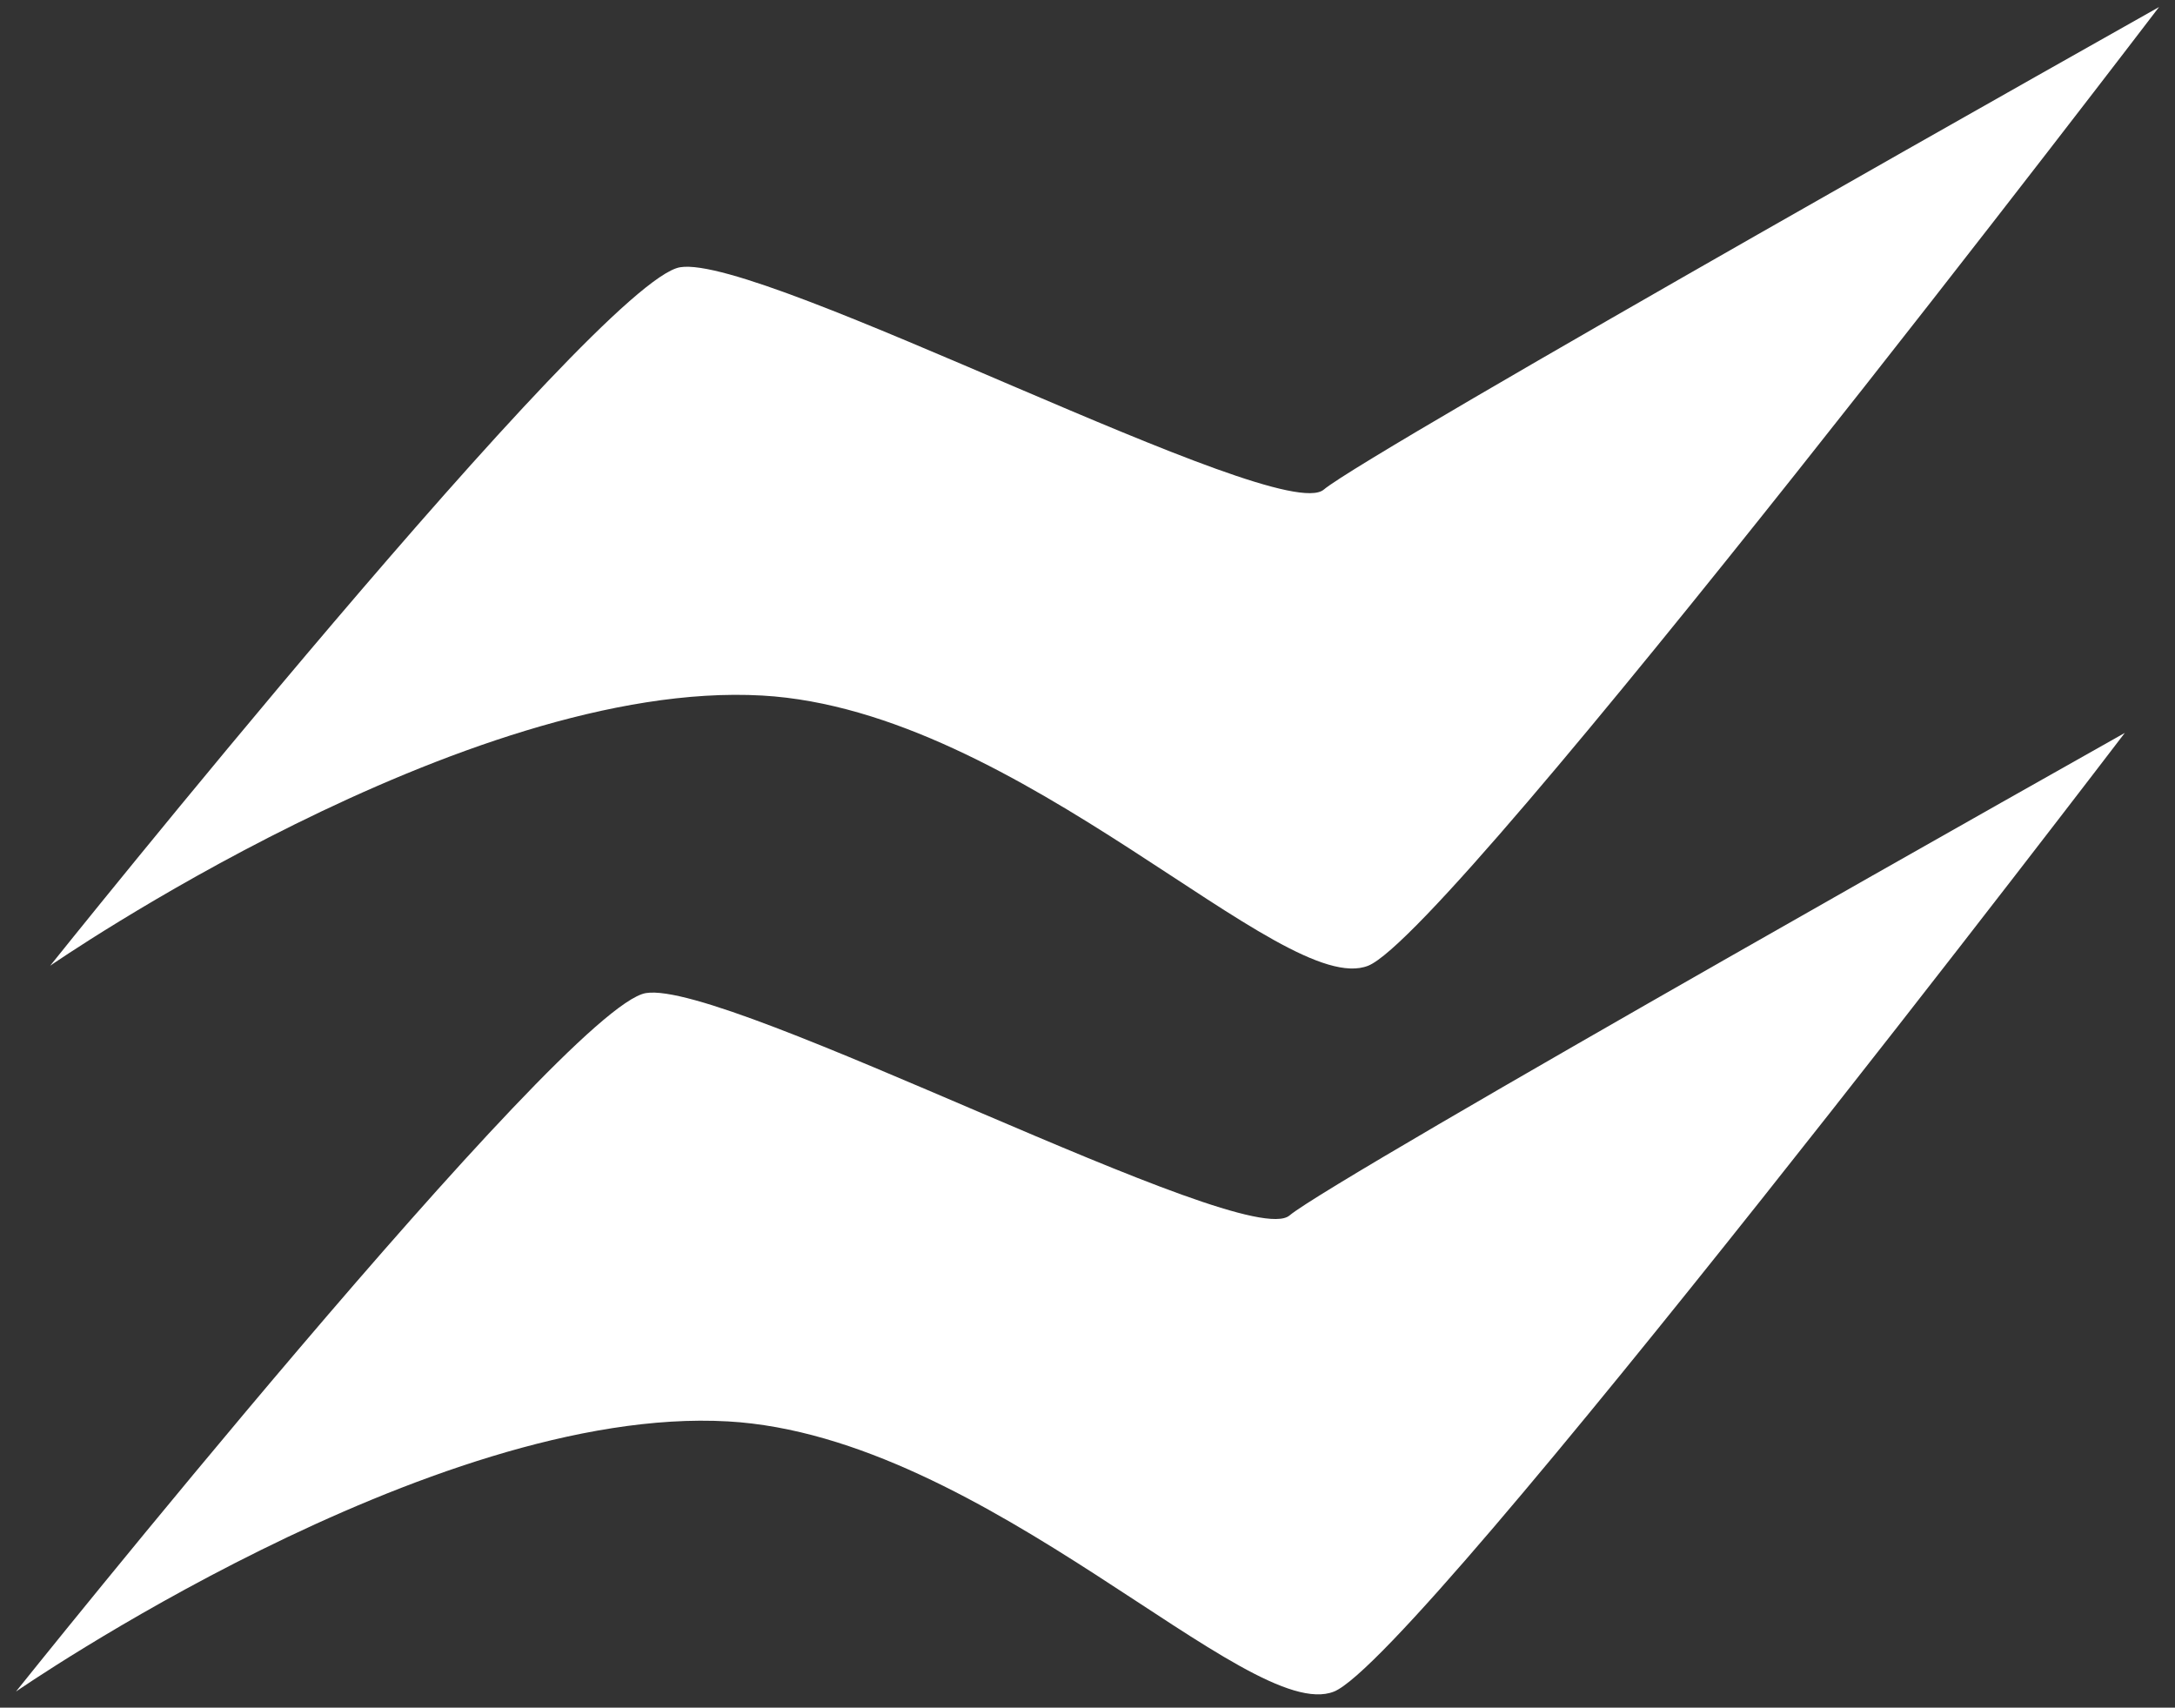
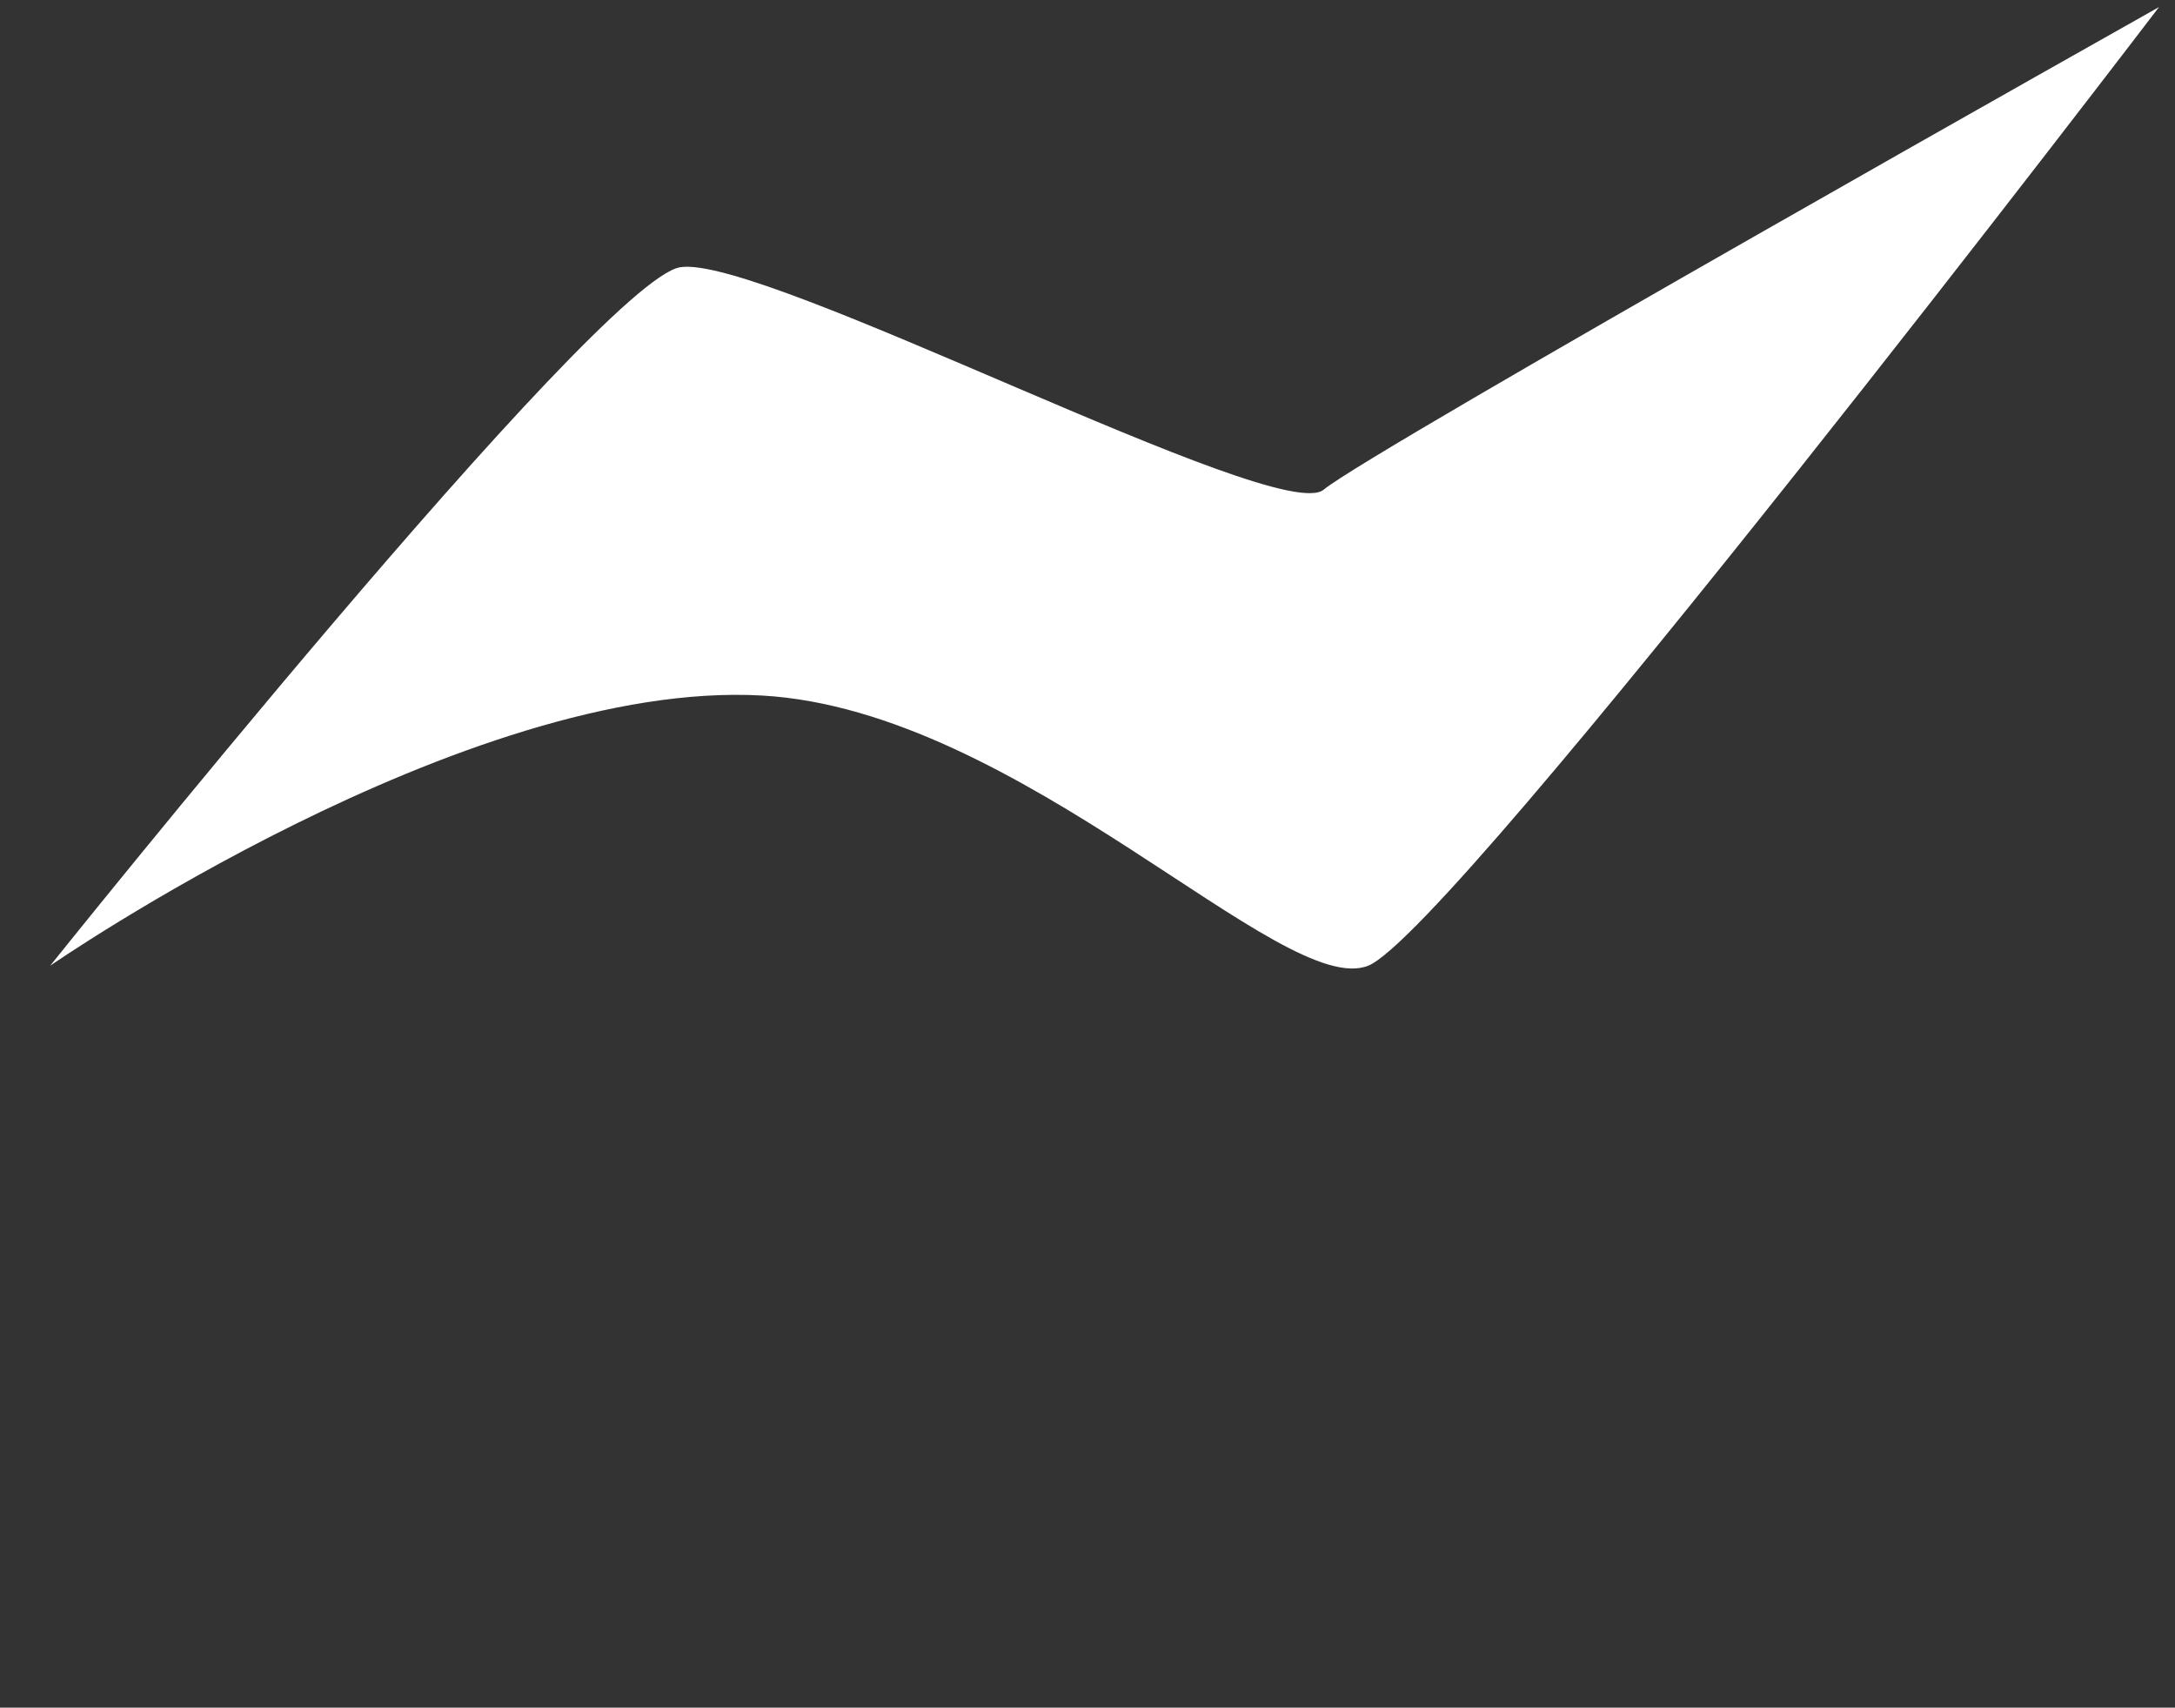
<svg xmlns="http://www.w3.org/2000/svg" width="107" height="84" viewBox="0 0 107 84" fill="none">
  <rect x="0" y="0" width="107" height="84" fill="#333333" stroke="none" />
  <path d="M2.469 47.503C2.469 47.503 29.416 13.819 33.458 13.146C37.5 12.472 62.931 25.93 65.121 24.085C67.31 22.24 106.215 0.346 106.215 0.346C106.215 0.346 71.521 45.819 67.31 47.503C63.1 49.187 50.226 34.937 37.5 34.214C22.892 33.384 2.469 47.503 2.469 47.503Z" fill="white" />
-   <path d="M0.785 83.208C0.785 83.208 27.732 49.524 31.774 48.85C35.816 48.177 61.247 61.634 63.437 59.79C65.626 57.945 104.531 36.051 104.531 36.051C104.531 36.051 69.837 81.523 65.626 83.208C61.416 84.892 48.542 70.642 35.816 69.919C21.208 69.088 0.785 83.208 0.785 83.208Z" fill="white" />
</svg>